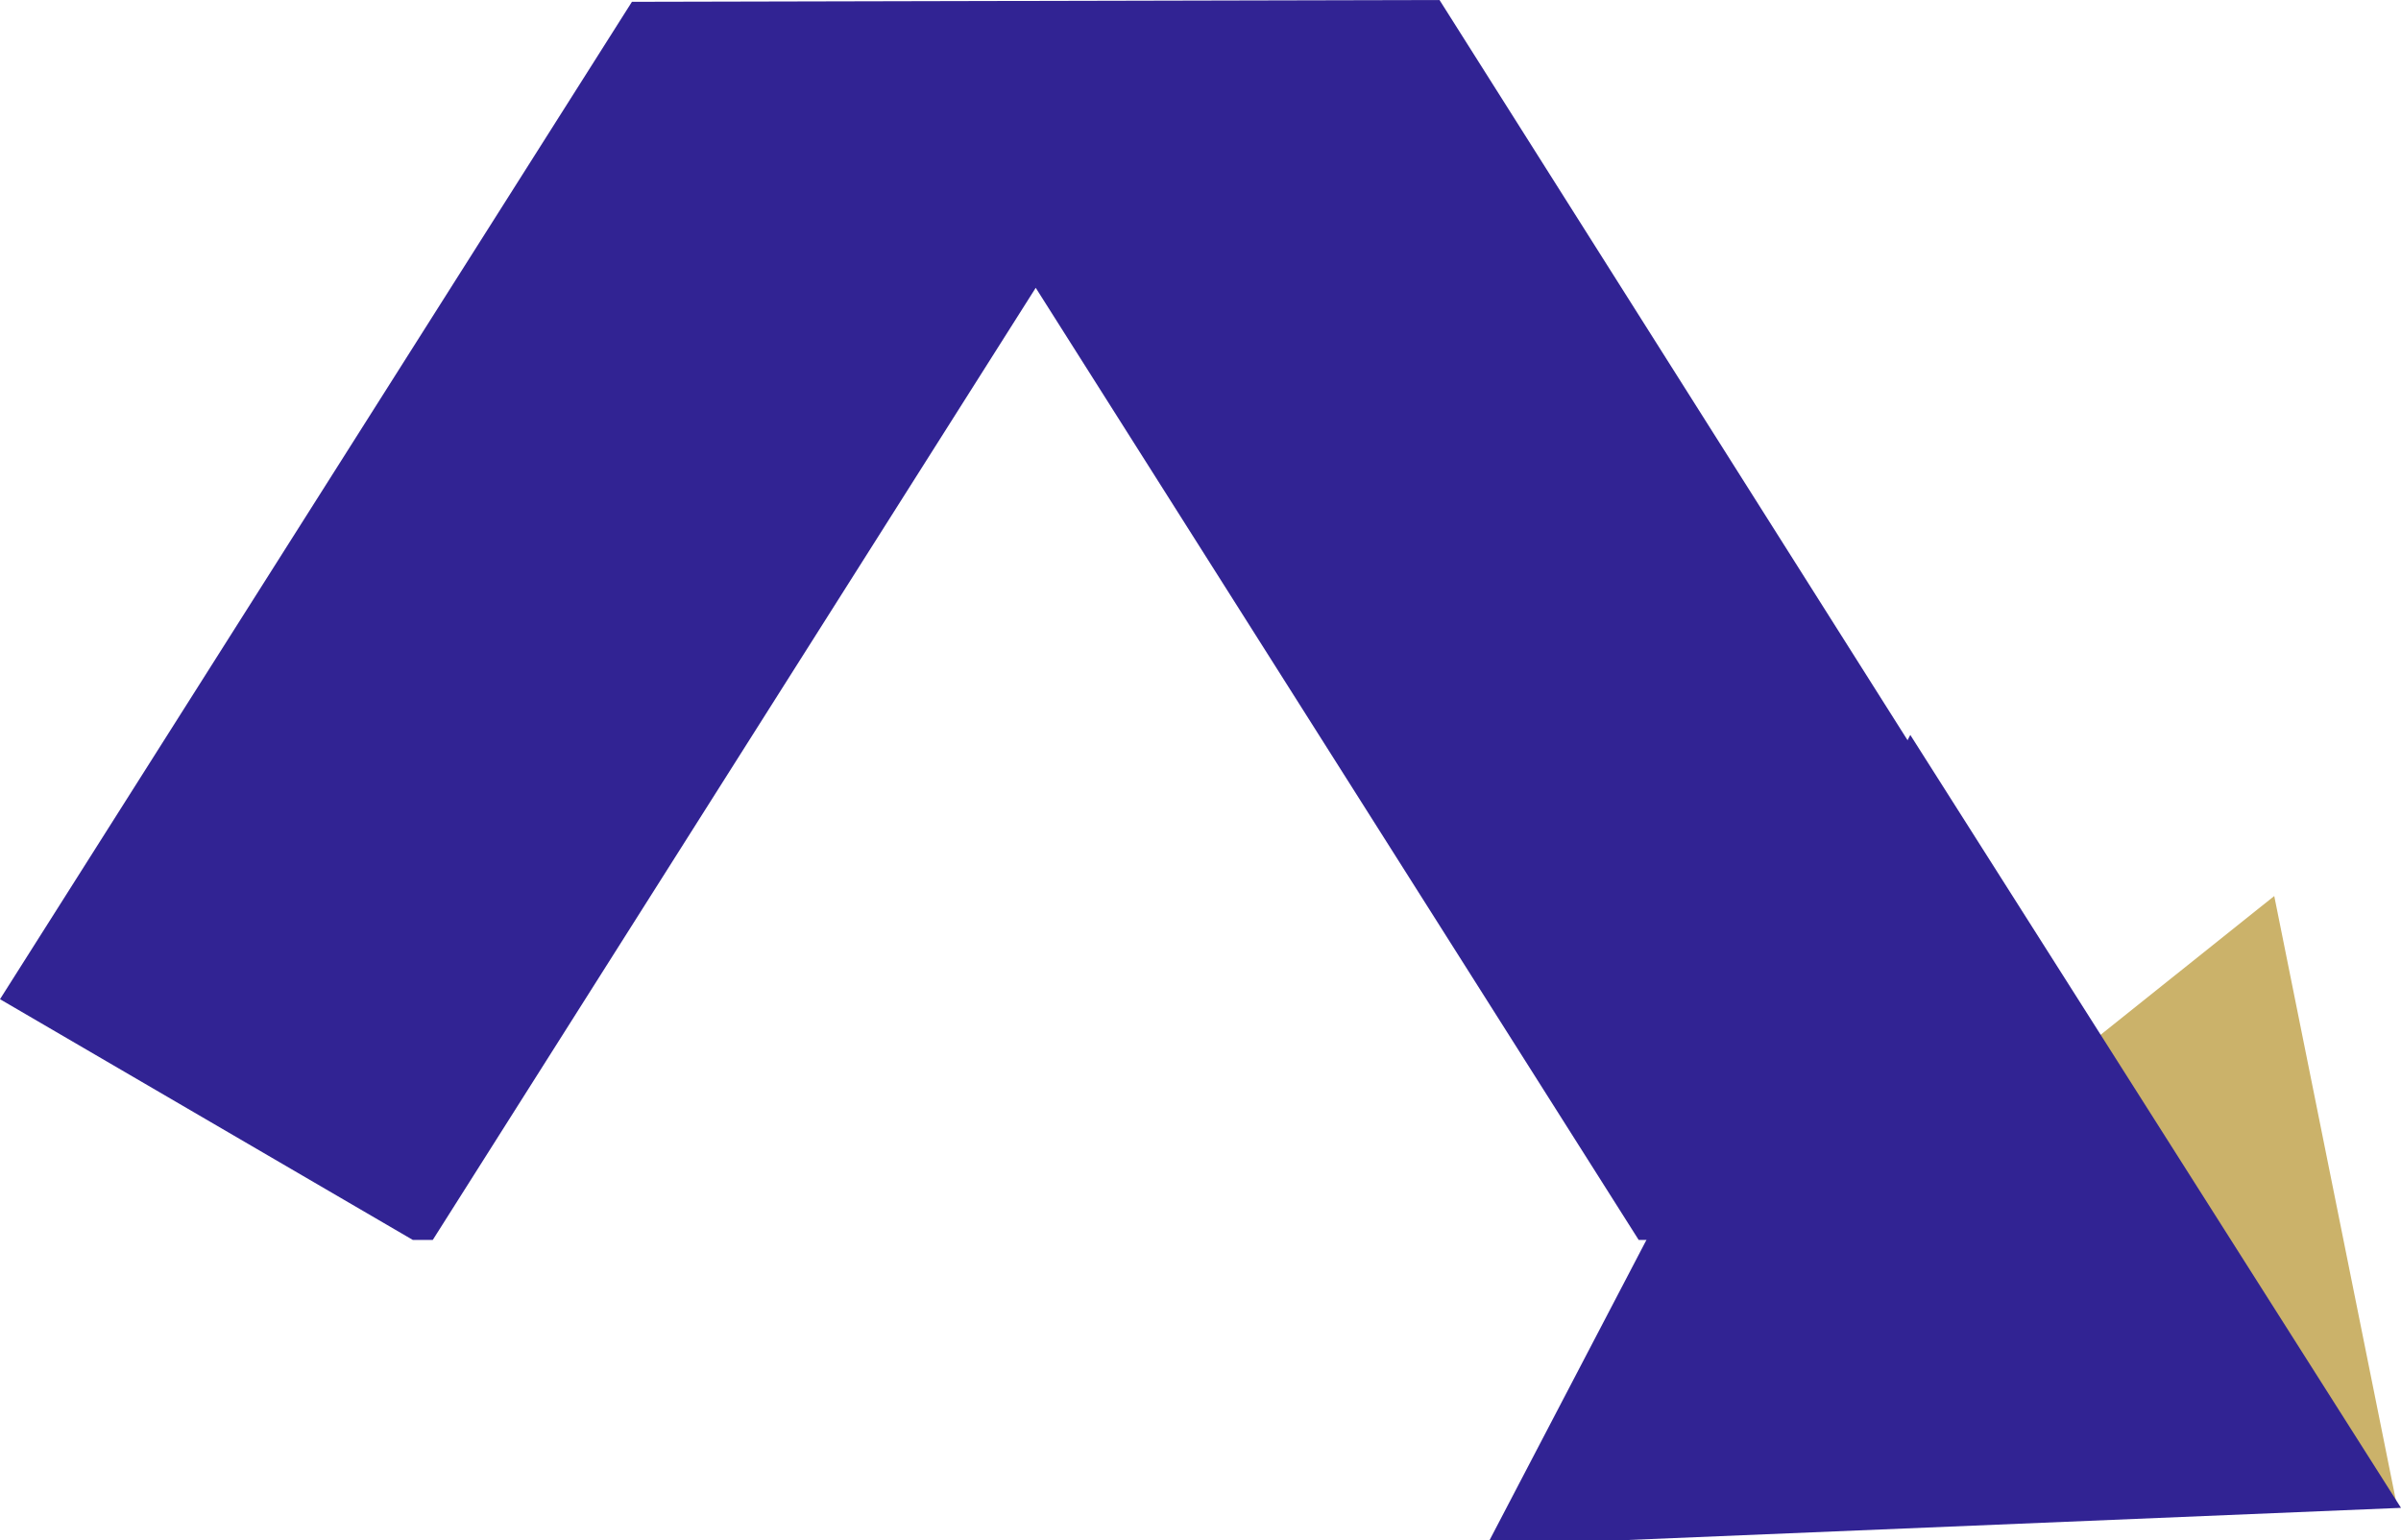
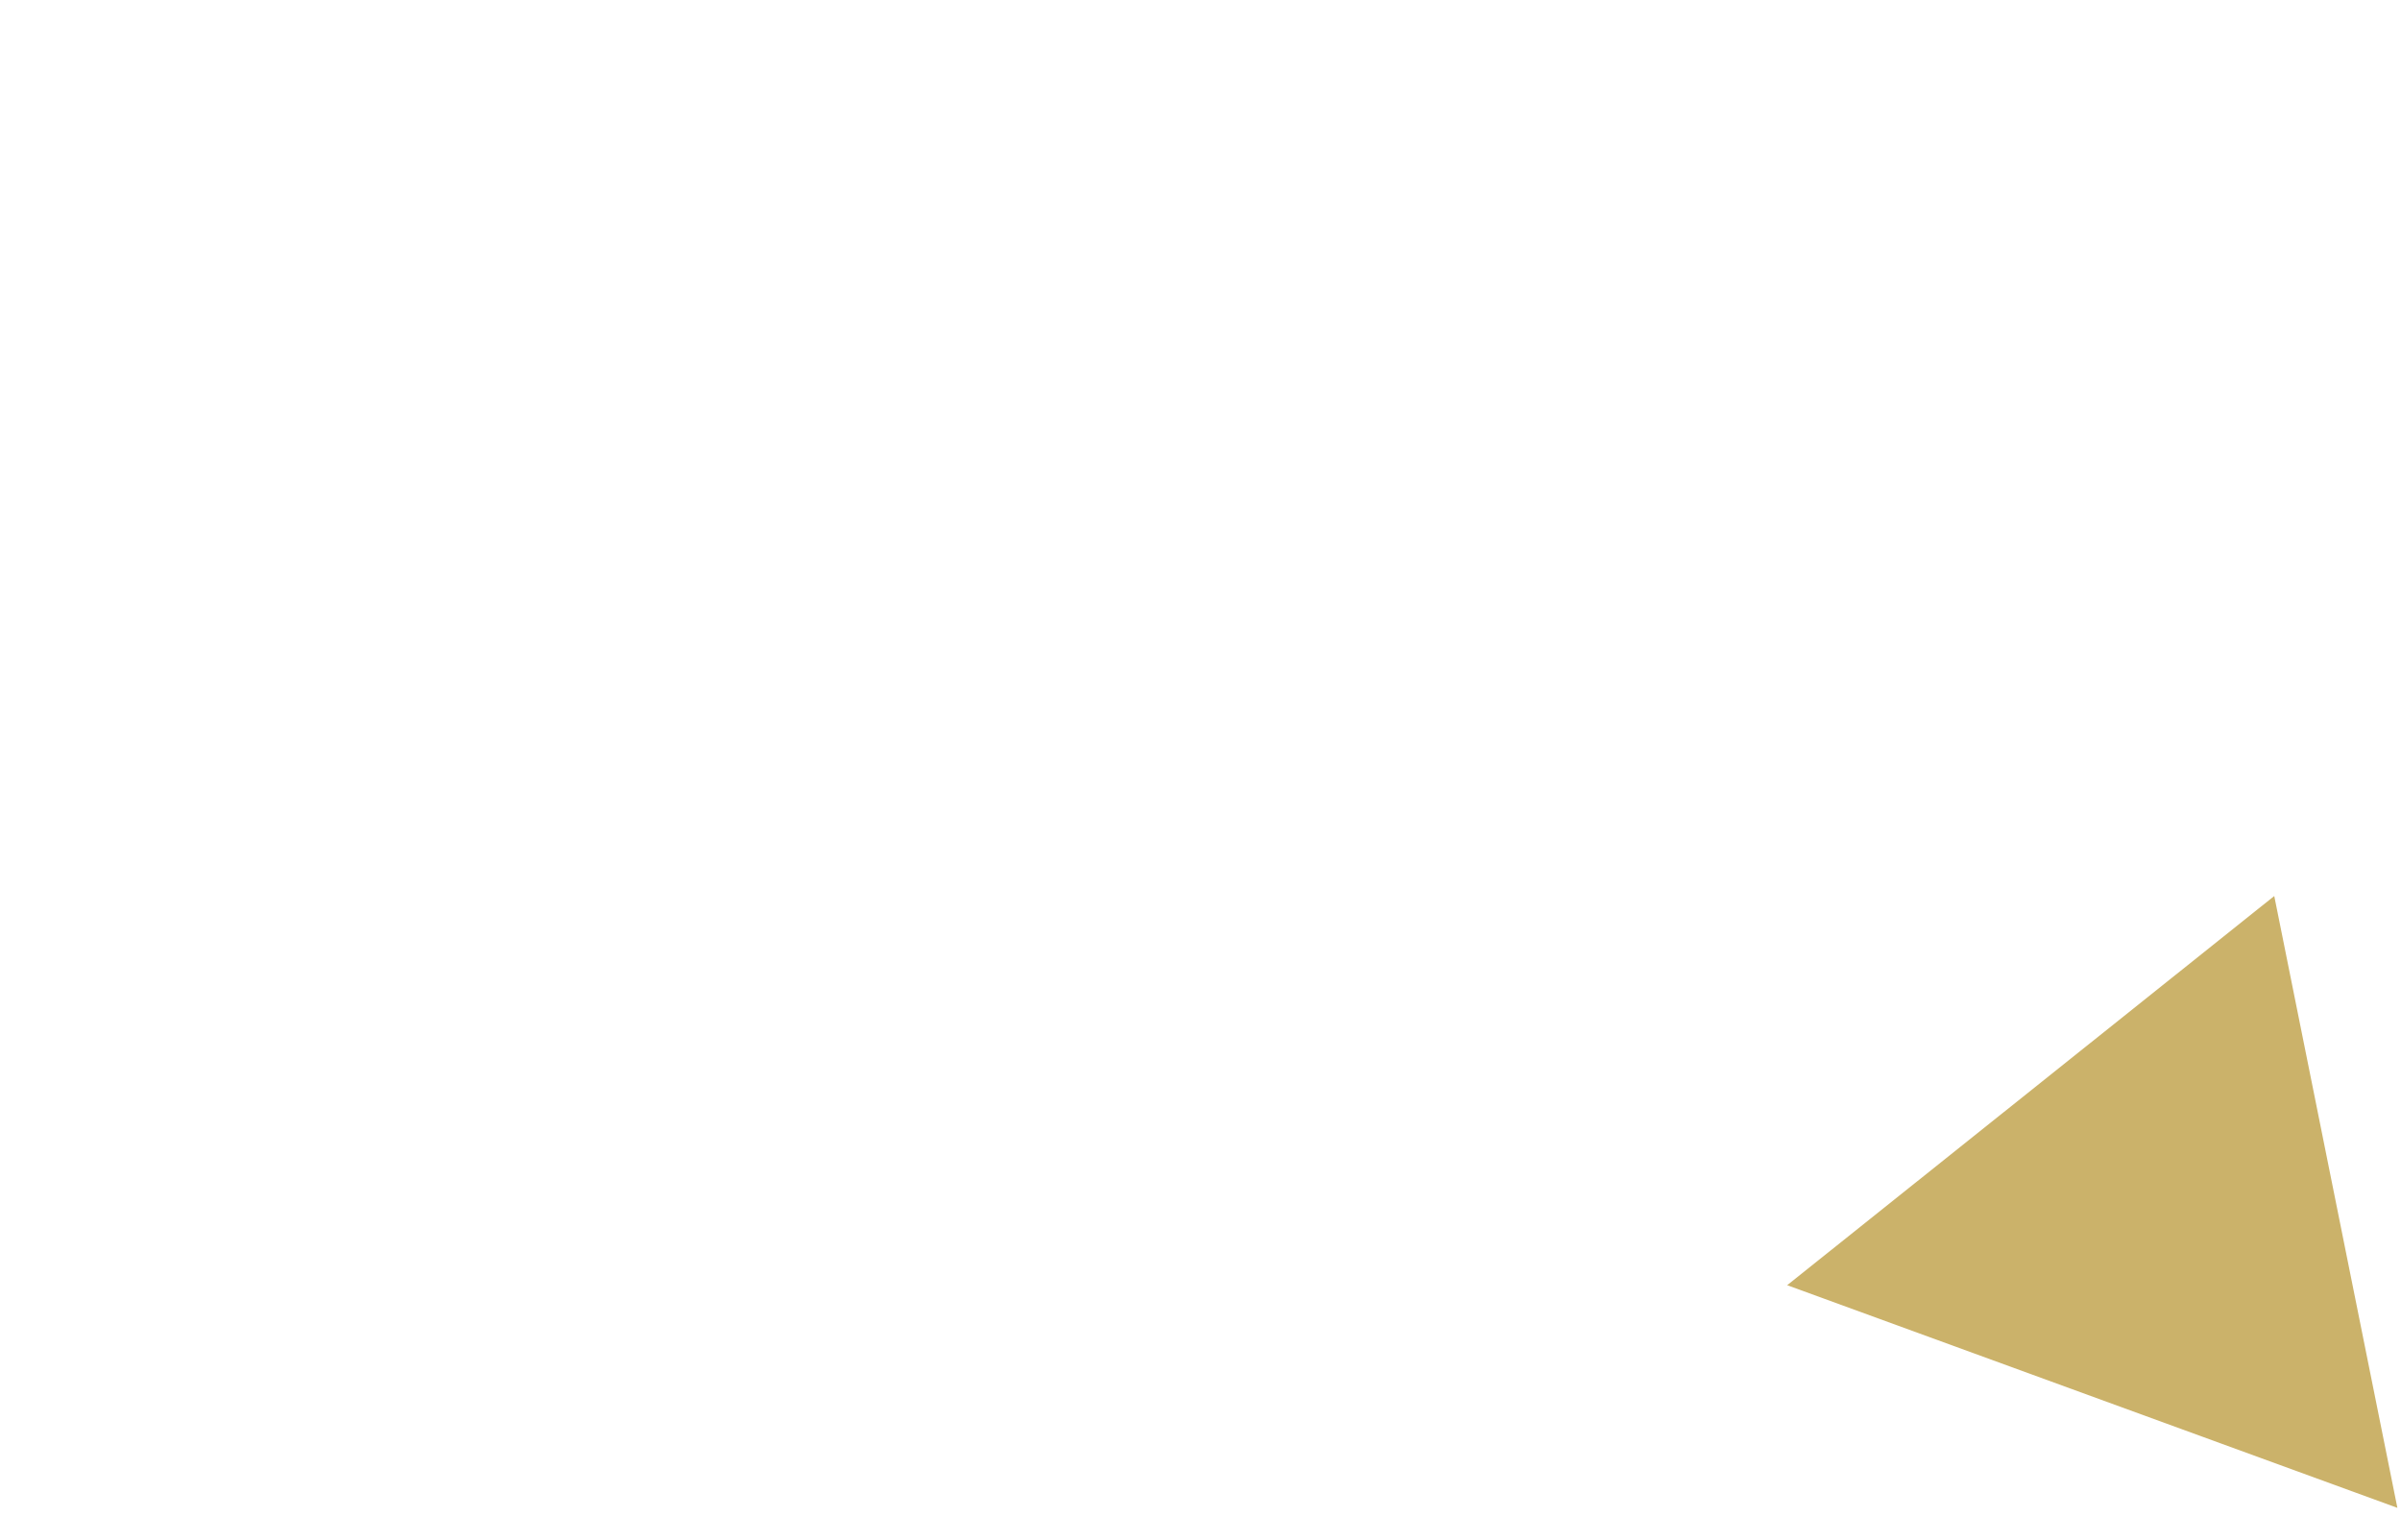
<svg xmlns="http://www.w3.org/2000/svg" version="1.1" id="Layer_1" x="0px" y="0px" viewBox="0 0 132.6 85.1" overflow="visible" xml:space="preserve">
-   <path fill="#312393" d="M79.5,0L34.9,0.1L0,55.2l22.8,13.3h1.1l33.3-52.6l33.3,52.6h32.3L79.5,0z" />
  <path fill="#CBB26A" d="M132.4,83.3L98.7,71l26.9-21.5L132.4,83.3z" />
-   <path fill="#312393" d="M132.6,83.3l-50.5,2.1l23.4-44.8L132.6,83.3z" />
</svg>